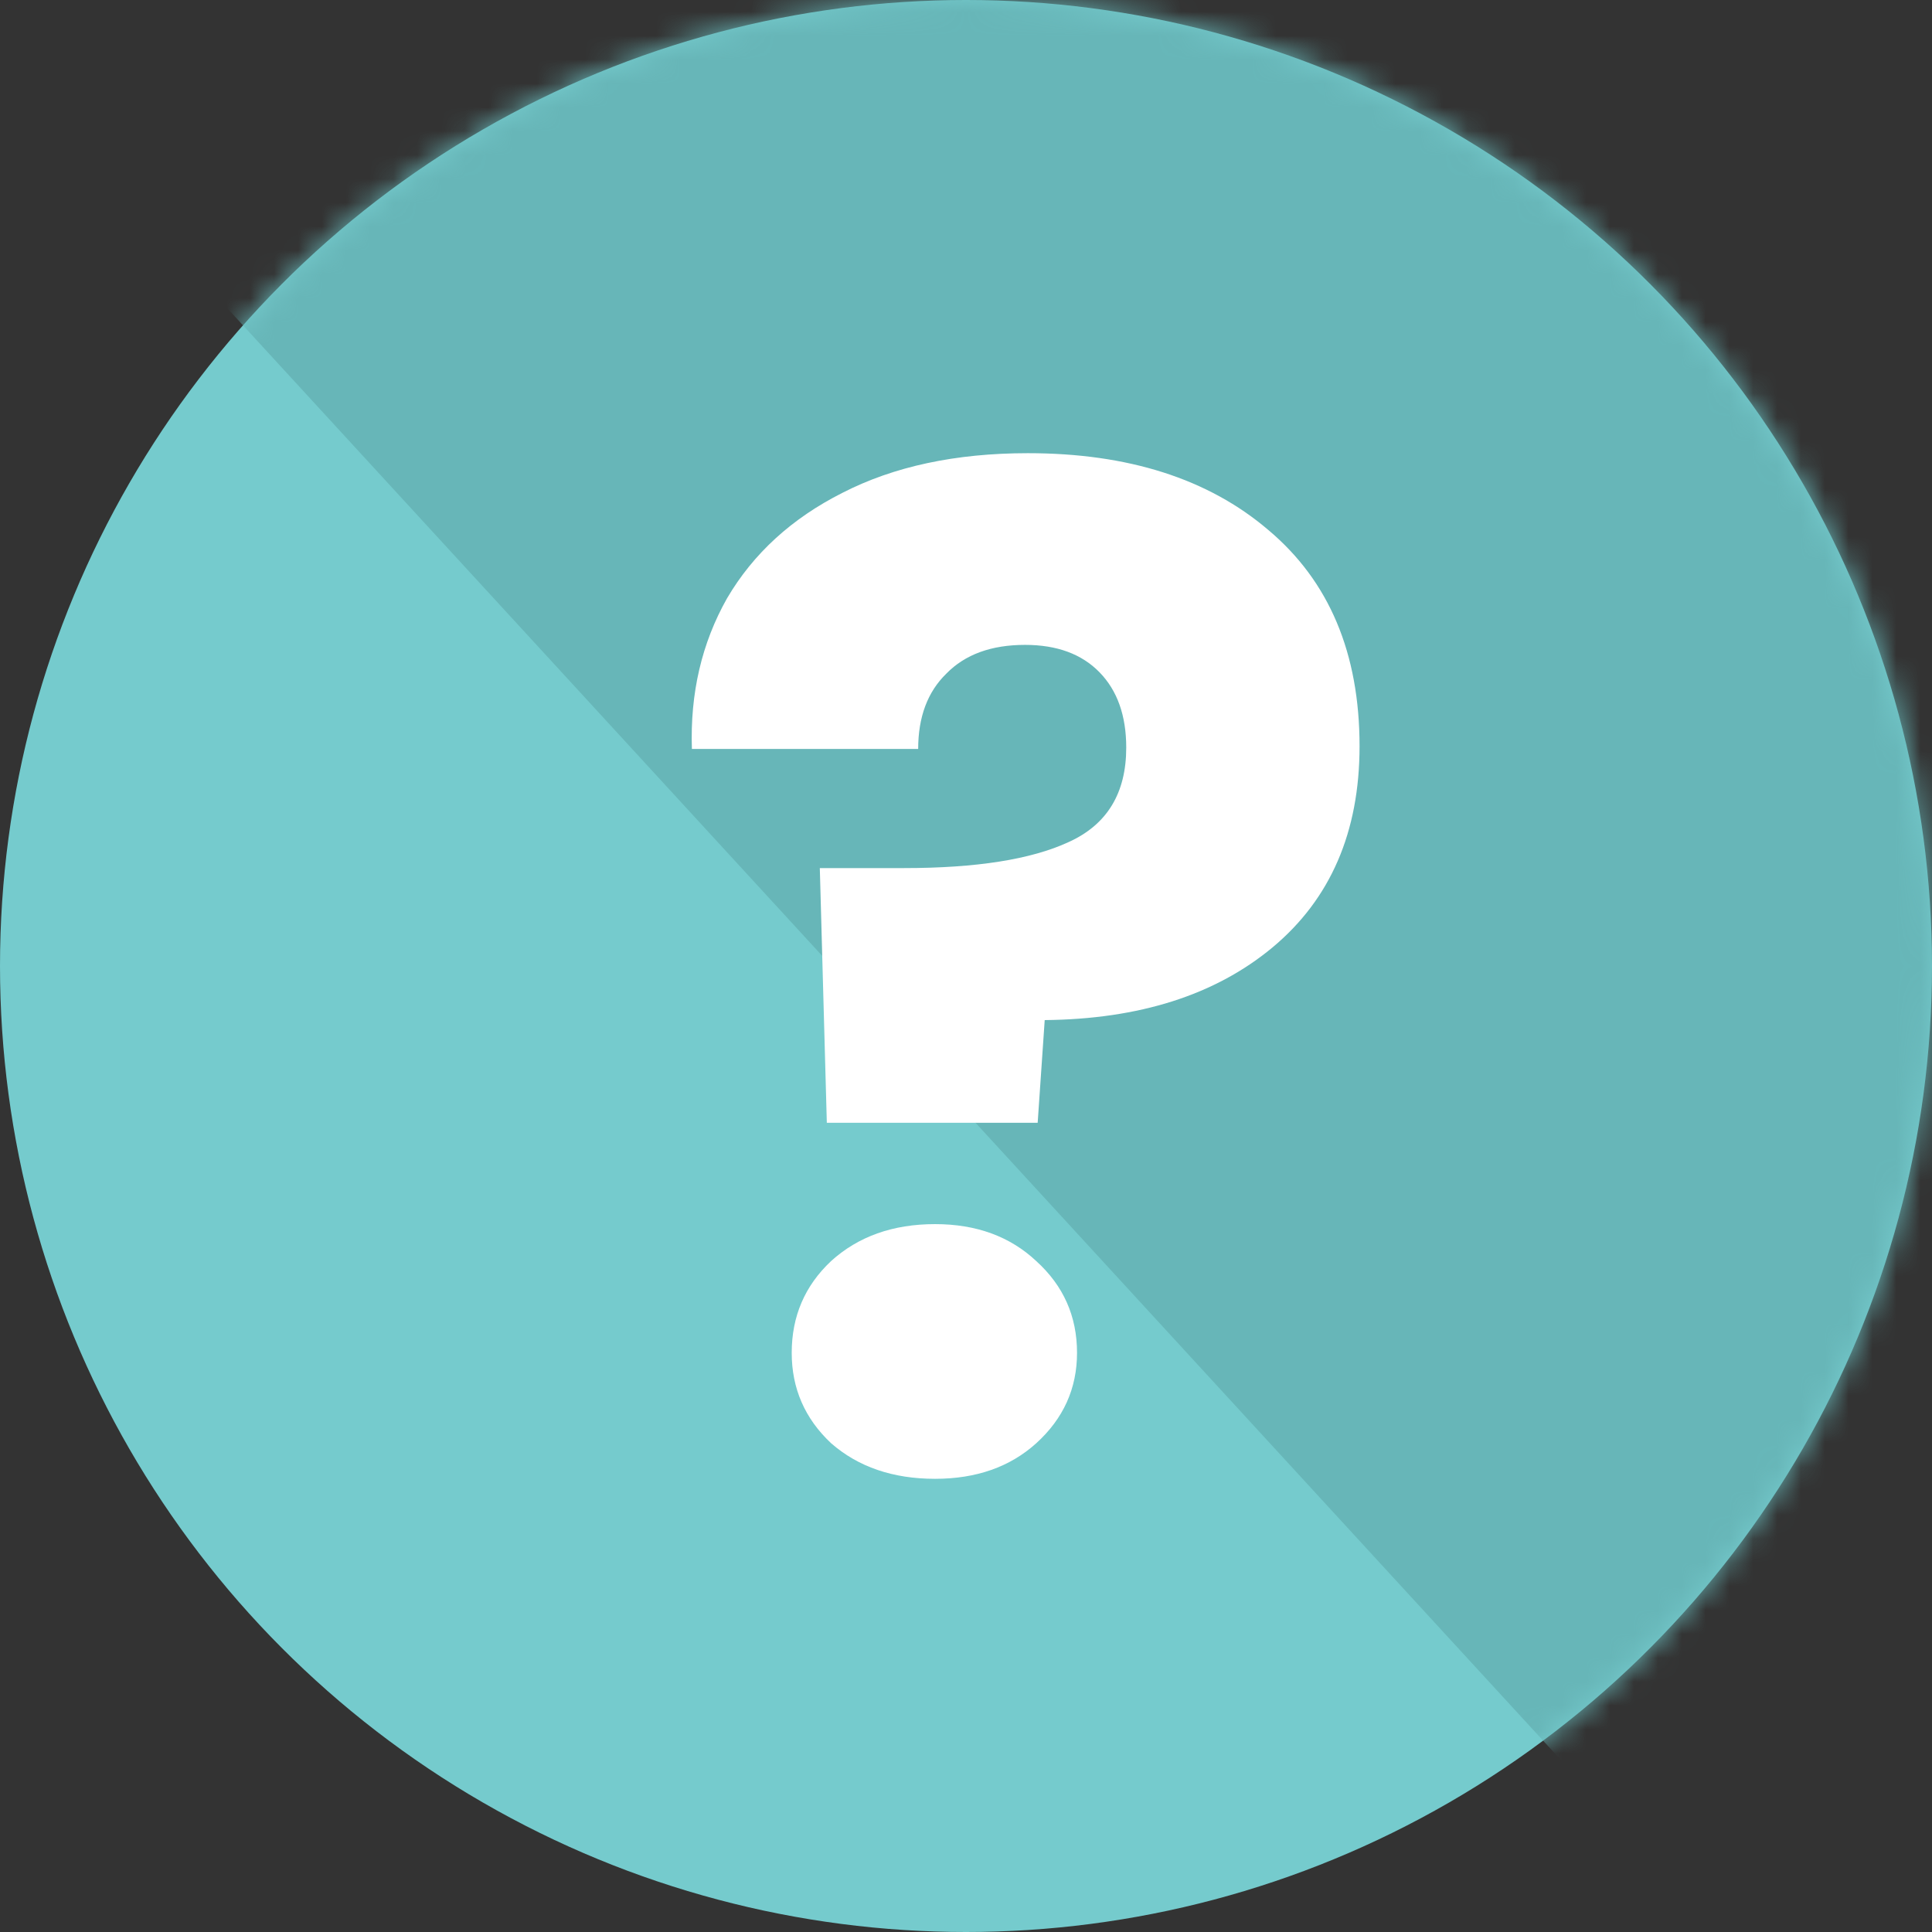
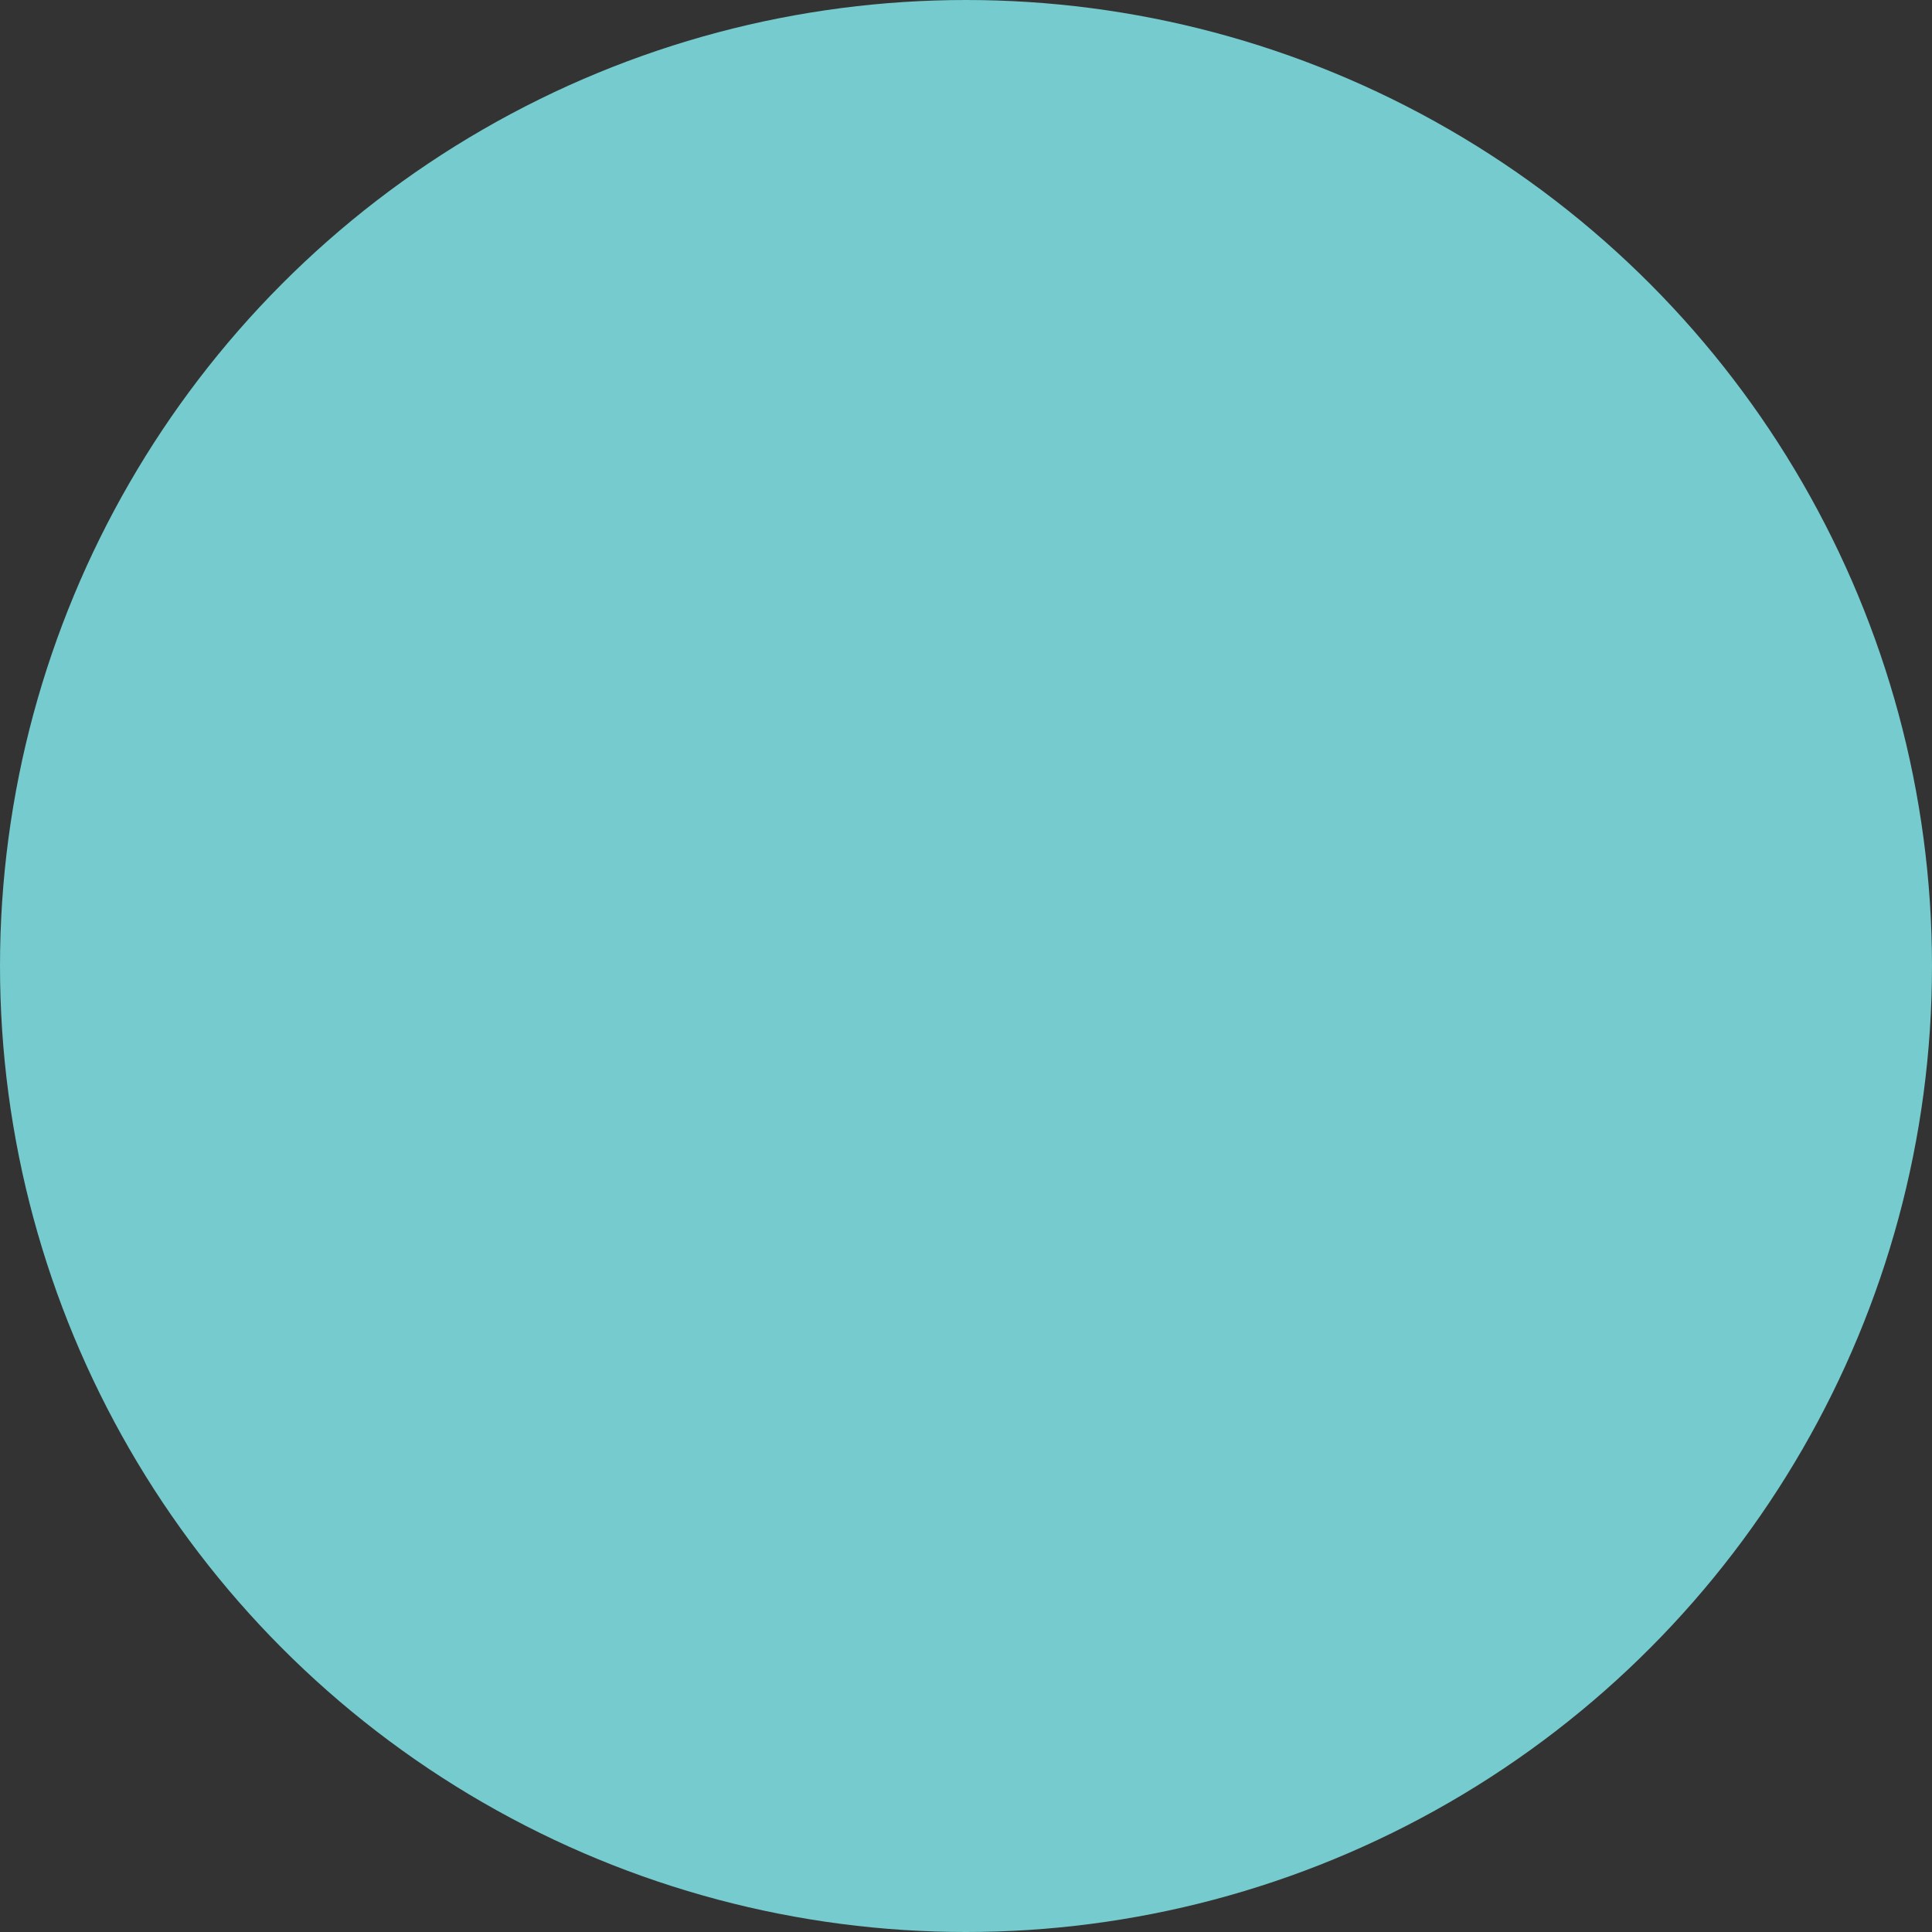
<svg xmlns="http://www.w3.org/2000/svg" width="81" height="81" fill="none" viewBox="0 0 81 81">
  <rect x="0" y="0" width="81" height="81" fill="#333333" stroke="none" />
  <circle cx="40.5" cy="40.5" r="40.5" fill="#75CBCD" />
  <mask id="mw9wlohy7a" width="81" height="81" x="0" y="0" maskUnits="userSpaceOnUse">
-     <circle cx="40.5" cy="40.5" r="40.5" fill="#75CBCD" />
-   </mask>
+     </mask>
  <g mask="url(#mw9wlohy7a)">
-     <path fill="#67B6B8" d="M74.308 83.442L-2.7-.39l72.75-28.89 25.641 64.91-21.383 47.813z" />
-   </g>
-   <path fill="#fff" d="M43.093 19c4.203 0 7.562 1.072 10.076 3.215C55.724 24.358 57 27.382 57 31.285c0 3.598-1.218 6.412-3.654 8.44-2.396 1.99-5.578 3.004-9.546 3.043l-.295 4.305h-8.84l-.294-10.678h3.536c3.025 0 5.323-.363 6.894-1.09 1.611-.728 2.417-2.048 2.417-3.962 0-1.34-.374-2.392-1.12-3.157-.746-.766-1.788-1.149-3.123-1.149-1.415 0-2.515.402-3.3 1.206-.786.766-1.18 1.818-1.18 3.158h-9.487c-.078-2.335.413-4.44 1.473-6.316 1.1-1.875 2.711-3.349 4.833-4.42 2.16-1.11 4.753-1.665 7.779-1.665zm-3.89 43c-1.768 0-3.222-.498-4.36-1.493-1.1-1.033-1.65-2.296-1.65-3.789 0-1.53.55-2.813 1.65-3.846 1.138-1.033 2.592-1.55 4.36-1.55 1.729 0 3.143.517 4.243 1.55 1.14 1.033 1.709 2.315 1.709 3.846 0 1.493-.57 2.756-1.709 3.79-1.1.994-2.514 1.492-4.243 1.492z" />
+     </g>
</svg>